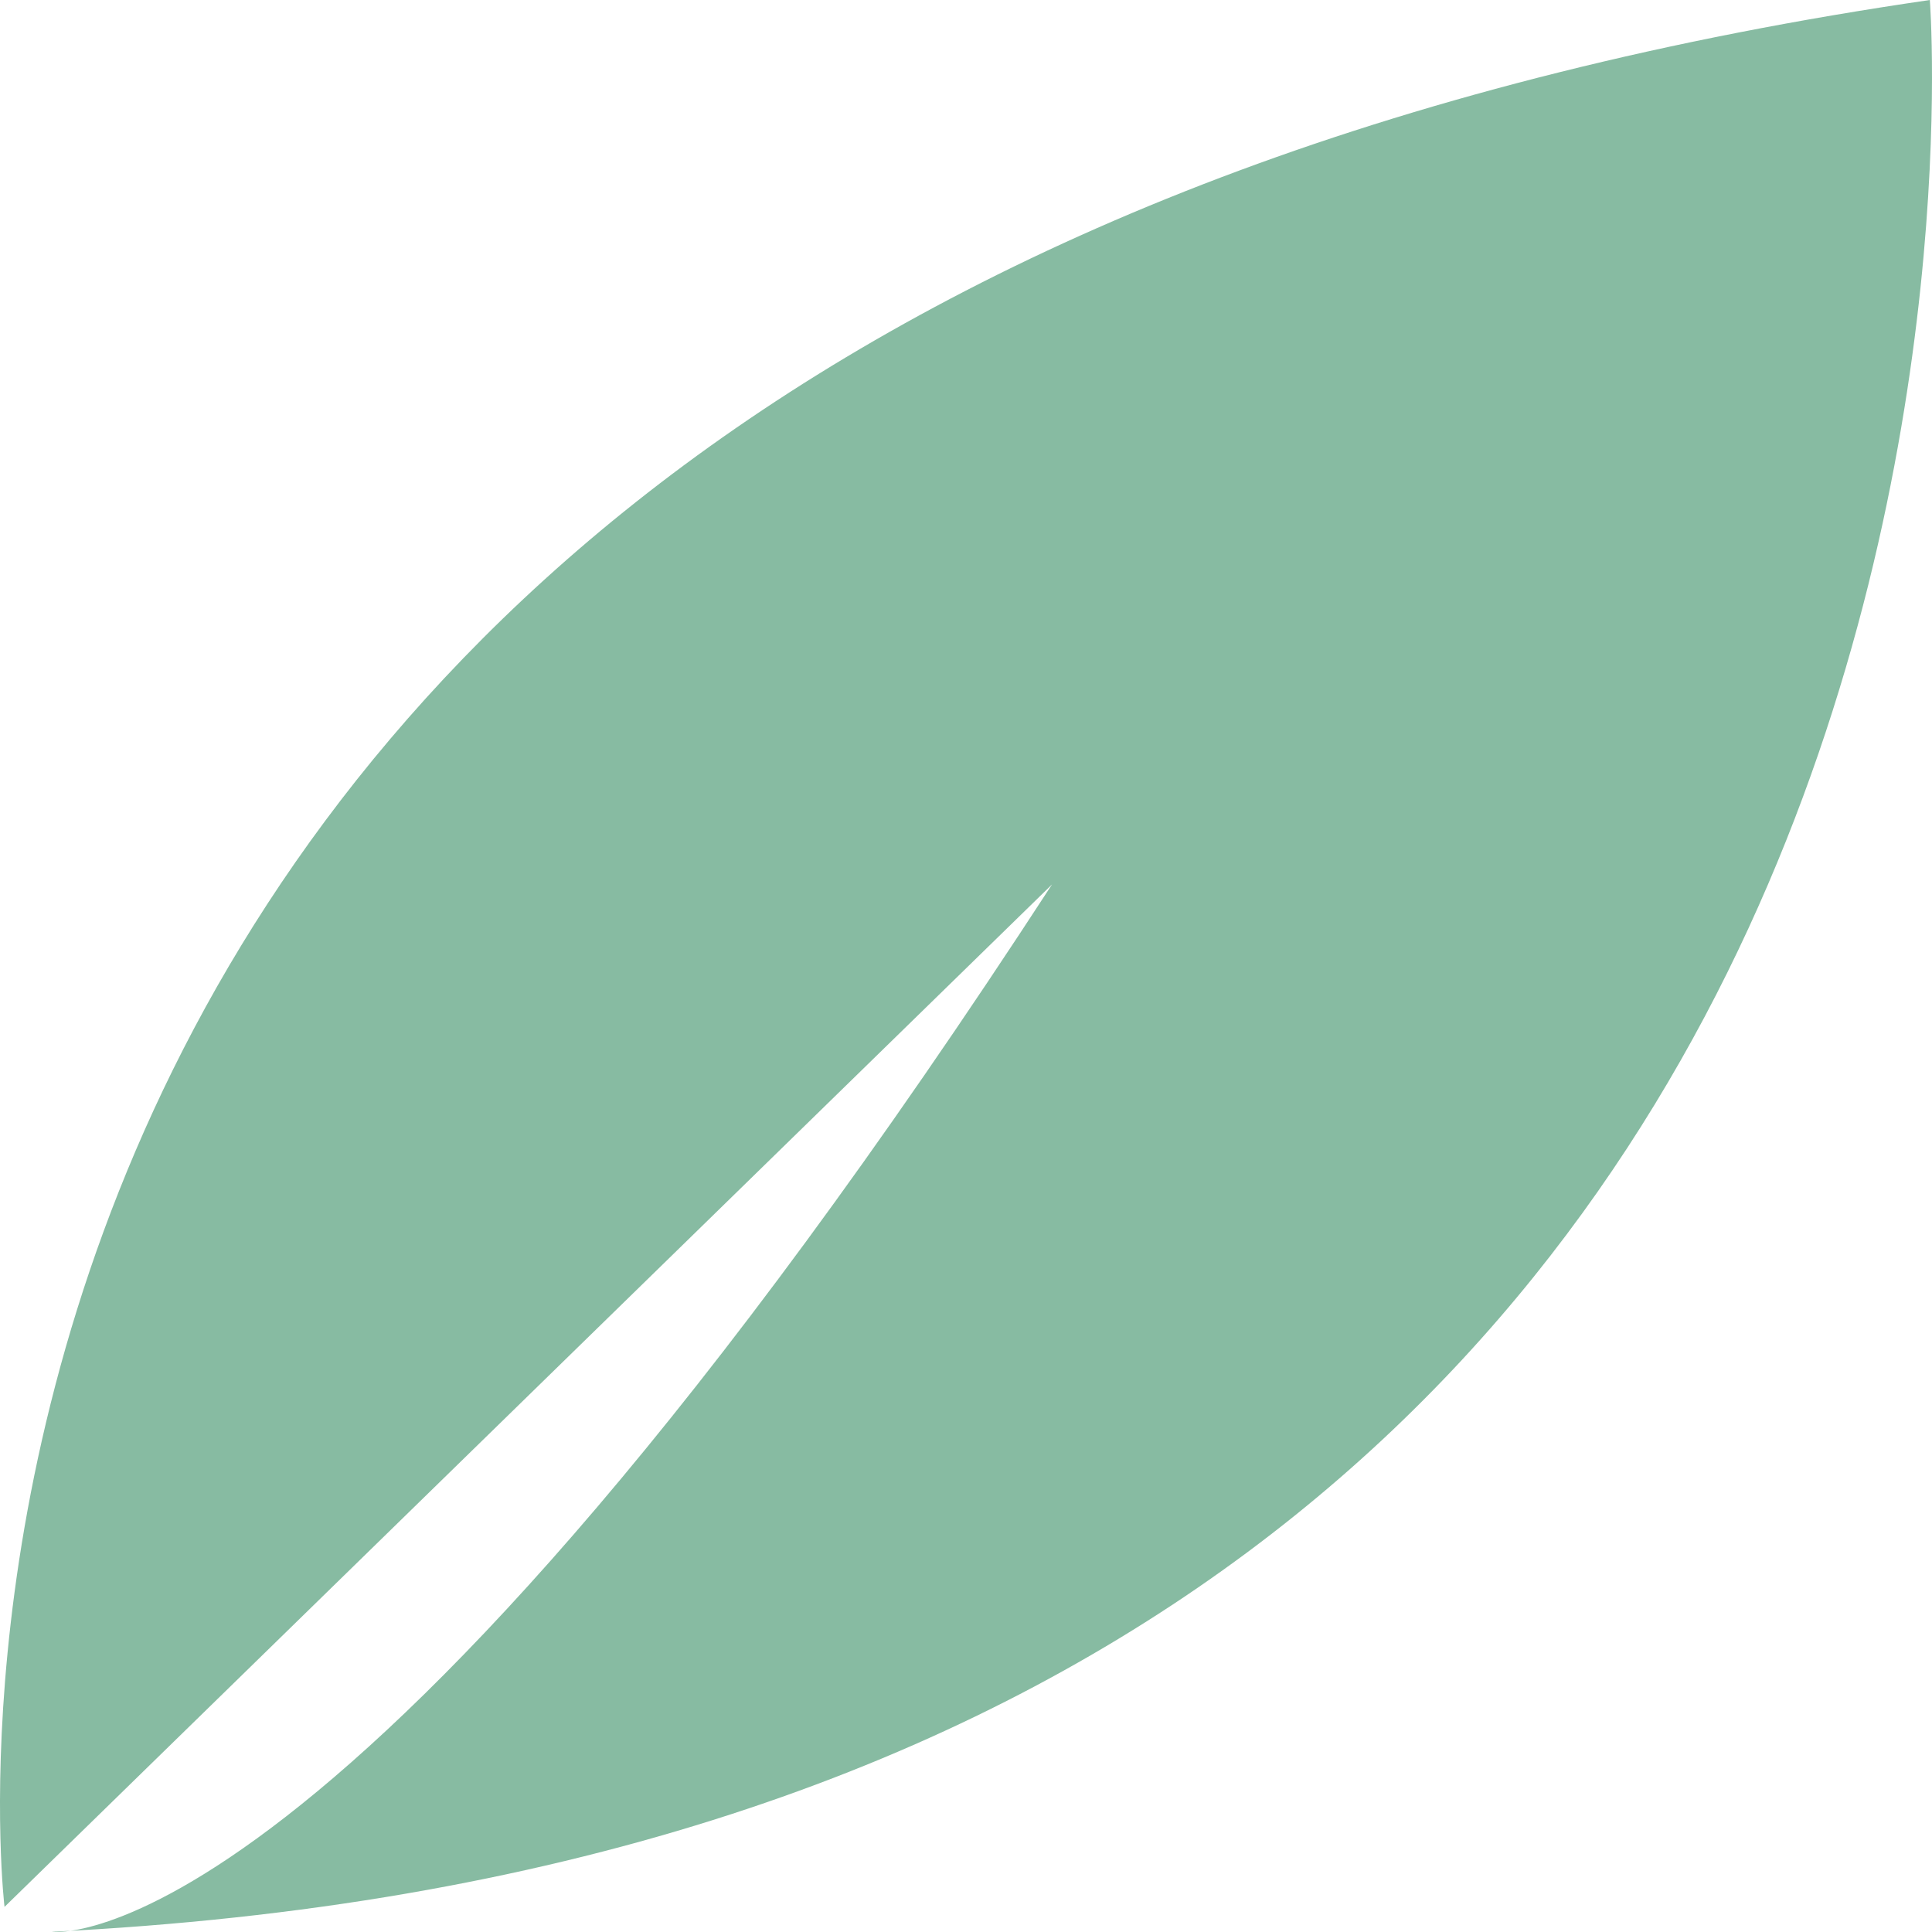
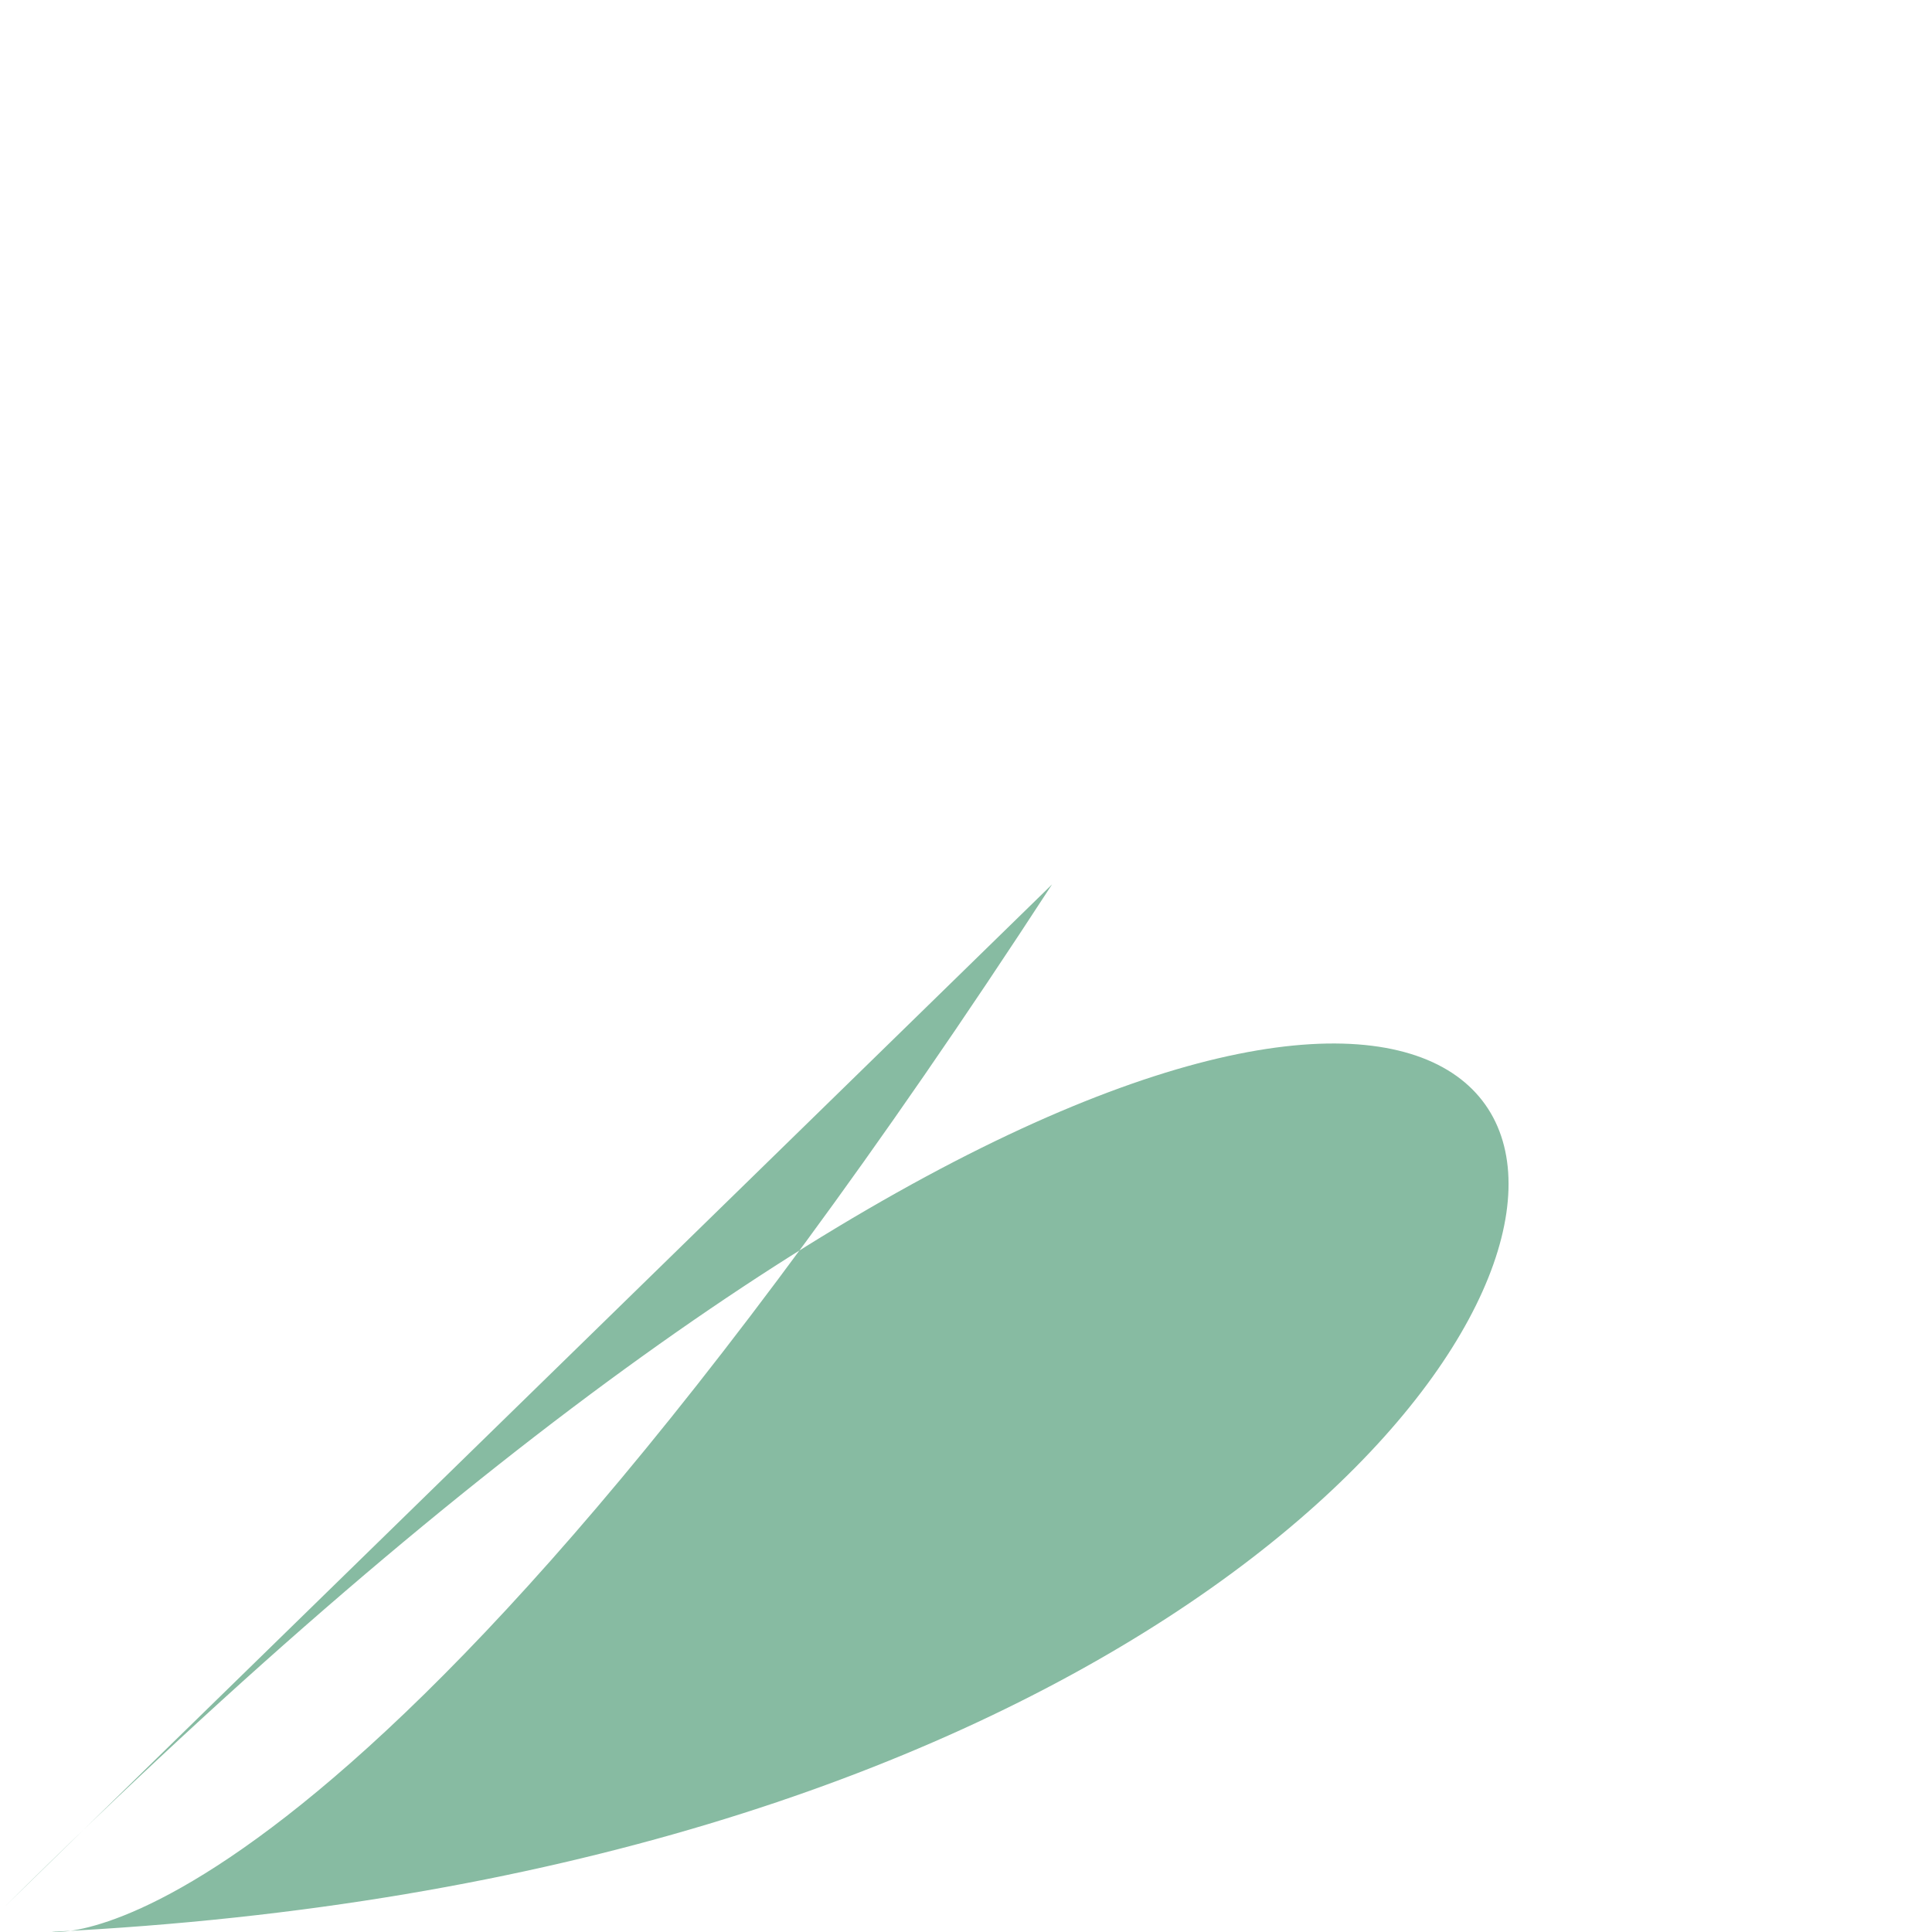
<svg xmlns="http://www.w3.org/2000/svg" width="196" height="196" viewBox="0 0 196 196" fill="none">
-   <path d="M0.459 193.452C0.459 193.452 -19.022 31.319 195.781 0C195.781 0 210.196 185.867 5.255 195.98C5.255 195.98 34.91 200.127 106.729 89.723L0.459 193.452Z" fill="#87BBA2" />
+   <path d="M0.459 193.452C195.781 0 210.196 185.867 5.255 195.98C5.255 195.98 34.91 200.127 106.729 89.723L0.459 193.452Z" fill="#87BBA2" />
</svg>